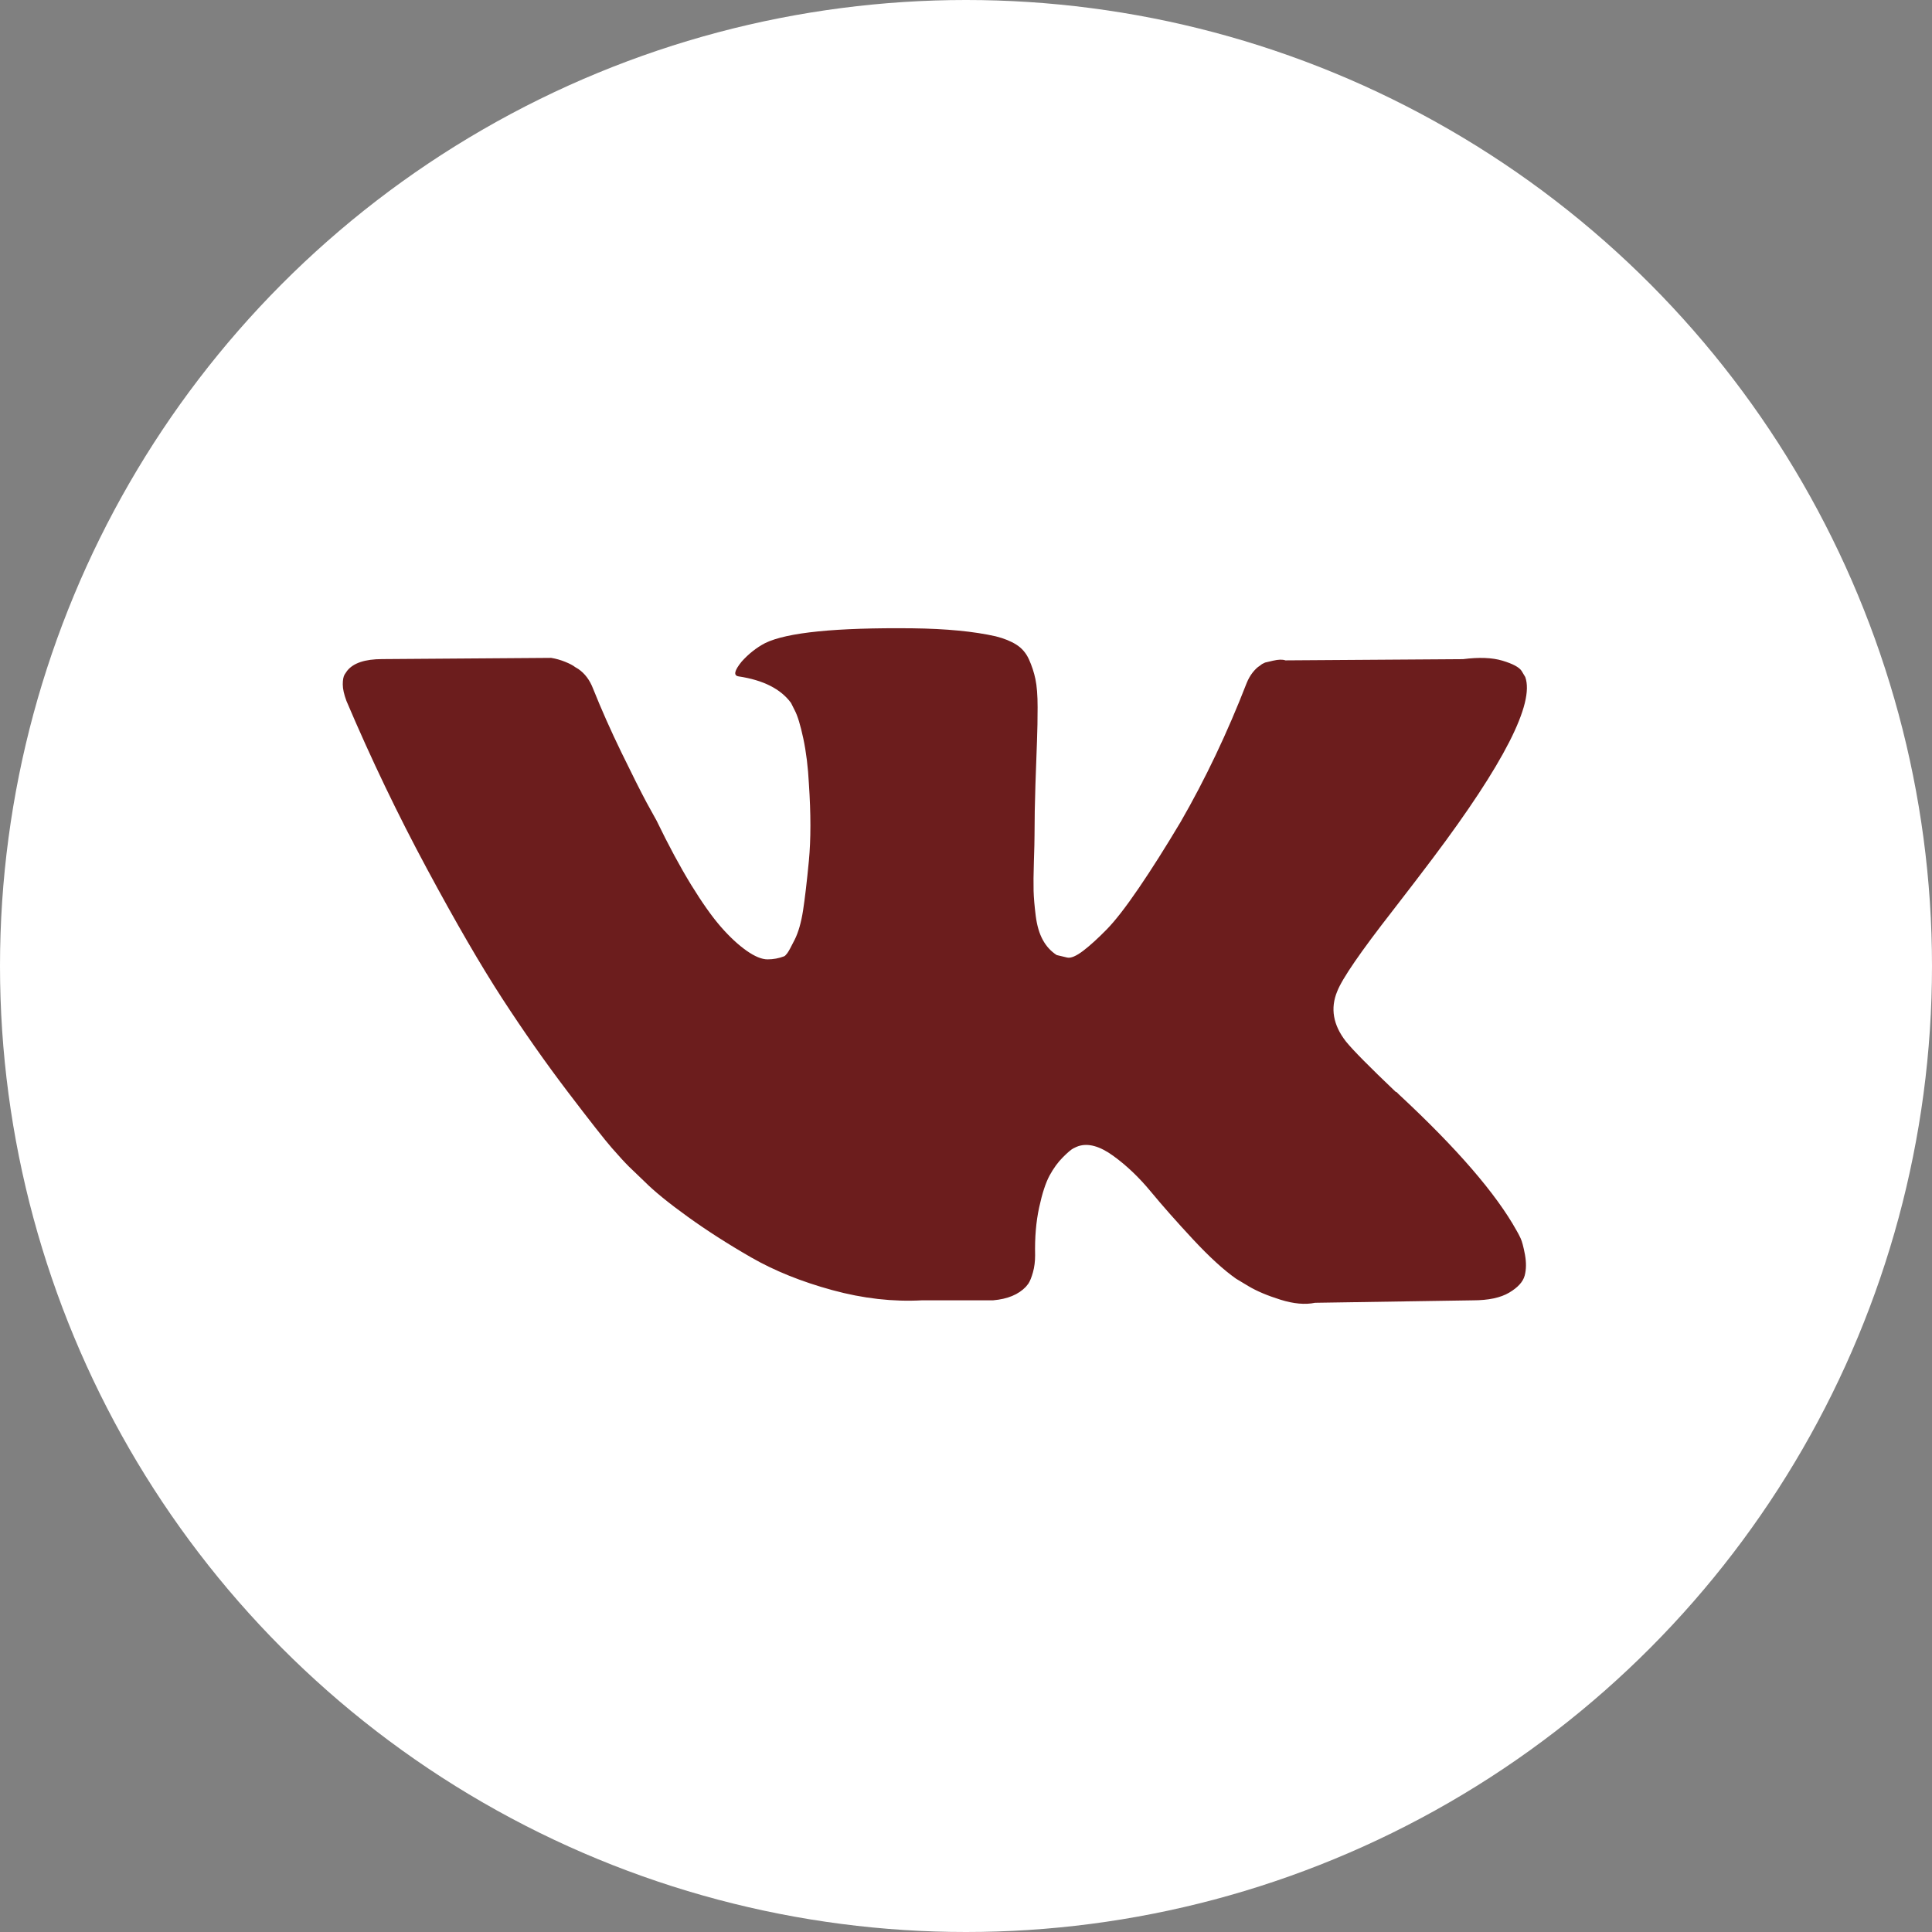
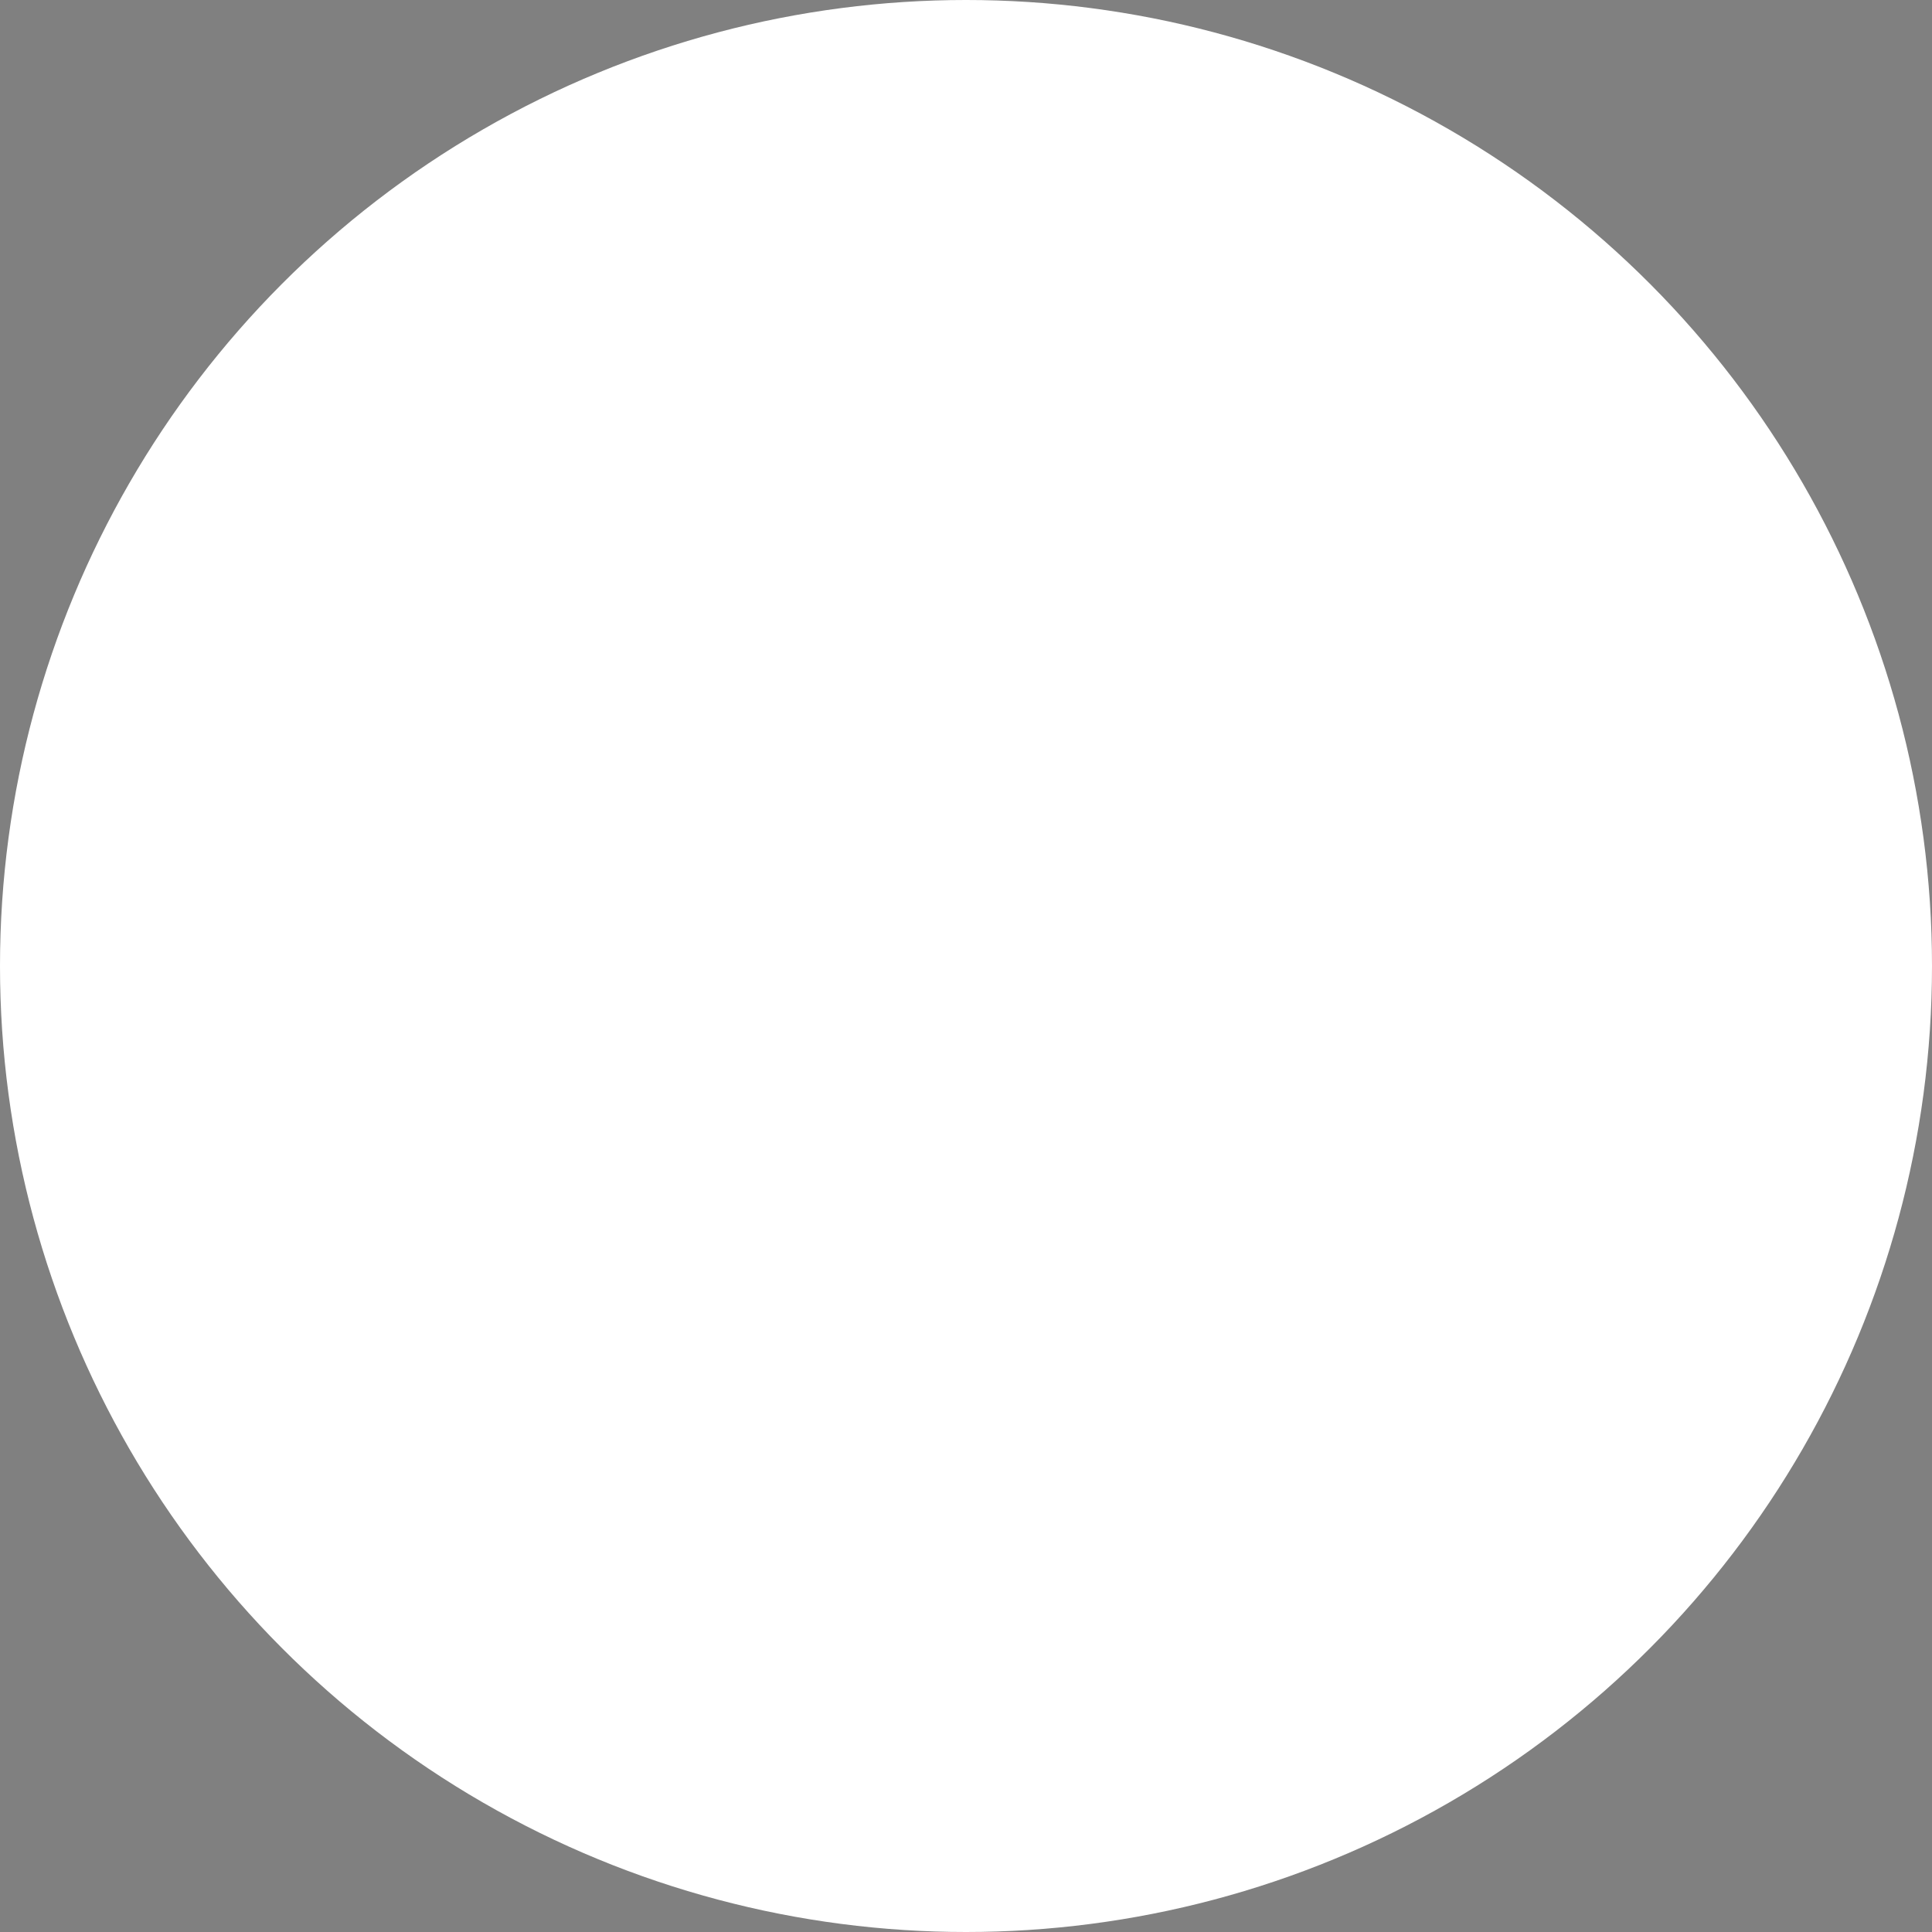
<svg xmlns="http://www.w3.org/2000/svg" width="62" height="62" viewBox="0 0 62 62" fill="none">
  <rect x="0" y="0" width="62" height="62" fill="#808080" stroke="none" />
  <circle cx="31" cy="31" r="31" fill="white" />
  <g clip-path="url(#clip0_143_10)">
-     <path d="M48.799 39.74C48.752 39.641 48.71 39.559 48.67 39.493C48.011 38.306 46.751 36.848 44.891 35.12L44.852 35.081L44.832 35.061L44.812 35.041H44.792C43.948 34.237 43.413 33.696 43.19 33.419C42.78 32.891 42.688 32.357 42.912 31.816C43.07 31.407 43.664 30.543 44.693 29.224C45.234 28.525 45.662 27.965 45.979 27.543C48.261 24.509 49.25 22.57 48.947 21.726L48.829 21.529C48.75 21.41 48.545 21.301 48.216 21.202C47.886 21.103 47.464 21.087 46.949 21.153L41.251 21.192C41.159 21.159 41.027 21.162 40.855 21.202C40.684 21.242 40.598 21.262 40.598 21.262L40.499 21.311L40.42 21.371C40.354 21.41 40.282 21.479 40.202 21.578C40.124 21.677 40.058 21.792 40.005 21.924C39.385 23.52 38.679 25.004 37.888 26.376C37.4 27.194 36.952 27.903 36.542 28.503C36.133 29.103 35.791 29.545 35.514 29.828C35.236 30.112 34.986 30.339 34.762 30.511C34.537 30.682 34.366 30.755 34.248 30.729C34.129 30.702 34.017 30.676 33.911 30.649C33.726 30.53 33.578 30.369 33.466 30.165C33.353 29.96 33.278 29.703 33.238 29.393C33.199 29.083 33.176 28.816 33.169 28.591C33.163 28.367 33.166 28.051 33.179 27.642C33.193 27.233 33.199 26.956 33.199 26.811C33.199 26.309 33.209 25.765 33.228 25.178C33.248 24.591 33.264 24.127 33.278 23.784C33.291 23.441 33.298 23.078 33.298 22.695C33.298 22.313 33.274 22.013 33.228 21.795C33.183 21.578 33.113 21.367 33.021 21.162C32.929 20.958 32.793 20.799 32.615 20.687C32.438 20.575 32.216 20.486 31.953 20.42C31.254 20.262 30.363 20.176 29.282 20.163C26.828 20.137 25.252 20.295 24.553 20.638C24.276 20.783 24.025 20.981 23.801 21.231C23.564 21.522 23.531 21.68 23.702 21.706C24.494 21.825 25.054 22.108 25.384 22.557L25.503 22.794C25.595 22.966 25.687 23.269 25.78 23.704C25.872 24.14 25.931 24.621 25.958 25.148C26.023 26.111 26.023 26.936 25.958 27.622C25.892 28.308 25.829 28.842 25.77 29.224C25.71 29.607 25.621 29.917 25.503 30.154C25.384 30.392 25.305 30.537 25.265 30.589C25.225 30.642 25.192 30.675 25.166 30.688C24.995 30.754 24.817 30.787 24.632 30.787C24.447 30.787 24.223 30.695 23.959 30.51C23.696 30.325 23.422 30.072 23.138 29.748C22.855 29.425 22.535 28.973 22.178 28.393C21.823 27.813 21.453 27.127 21.071 26.336L20.754 25.762C20.556 25.392 20.286 24.855 19.943 24.149C19.6 23.444 19.297 22.761 19.033 22.101C18.927 21.824 18.769 21.613 18.558 21.468L18.459 21.409C18.393 21.356 18.288 21.3 18.143 21.241C17.997 21.181 17.846 21.138 17.688 21.112L12.267 21.151C11.713 21.151 11.337 21.277 11.139 21.528L11.059 21.646C11.02 21.712 11 21.818 11 21.963C11 22.108 11.04 22.286 11.119 22.497C11.91 24.357 12.771 26.151 13.701 27.879C14.63 29.607 15.438 30.998 16.124 32.053C16.81 33.108 17.509 34.104 18.221 35.04C18.934 35.977 19.405 36.577 19.636 36.841C19.867 37.105 20.048 37.303 20.18 37.434L20.675 37.909C20.991 38.226 21.456 38.605 22.07 39.047C22.683 39.489 23.362 39.924 24.108 40.353C24.853 40.781 25.72 41.131 26.709 41.401C27.699 41.672 28.661 41.78 29.598 41.728H31.873C32.335 41.688 32.684 41.543 32.922 41.293L33.001 41.194C33.054 41.115 33.103 40.992 33.149 40.828C33.195 40.663 33.218 40.481 33.218 40.284C33.205 39.717 33.248 39.206 33.347 38.751C33.445 38.296 33.558 37.953 33.683 37.722C33.809 37.491 33.951 37.296 34.108 37.139C34.267 36.98 34.379 36.885 34.446 36.852C34.511 36.818 34.564 36.796 34.603 36.782C34.92 36.677 35.292 36.779 35.721 37.089C36.15 37.399 36.552 37.782 36.928 38.237C37.304 38.692 37.756 39.203 38.283 39.77C38.811 40.337 39.273 40.759 39.668 41.036L40.064 41.274C40.328 41.432 40.671 41.577 41.093 41.709C41.515 41.841 41.884 41.874 42.201 41.808L47.266 41.729C47.767 41.729 48.156 41.646 48.433 41.481C48.71 41.316 48.875 41.135 48.928 40.937C48.981 40.74 48.983 40.515 48.938 40.264C48.891 40.014 48.845 39.839 48.799 39.74Z" fill="#6C1D1D" />
-   </g>
+     </g>
  <defs>
    <clipPath id="clip0_143_10">
      <rect width="38" height="38" fill="white" transform="translate(11 12)" />
    </clipPath>
  </defs>
</svg>